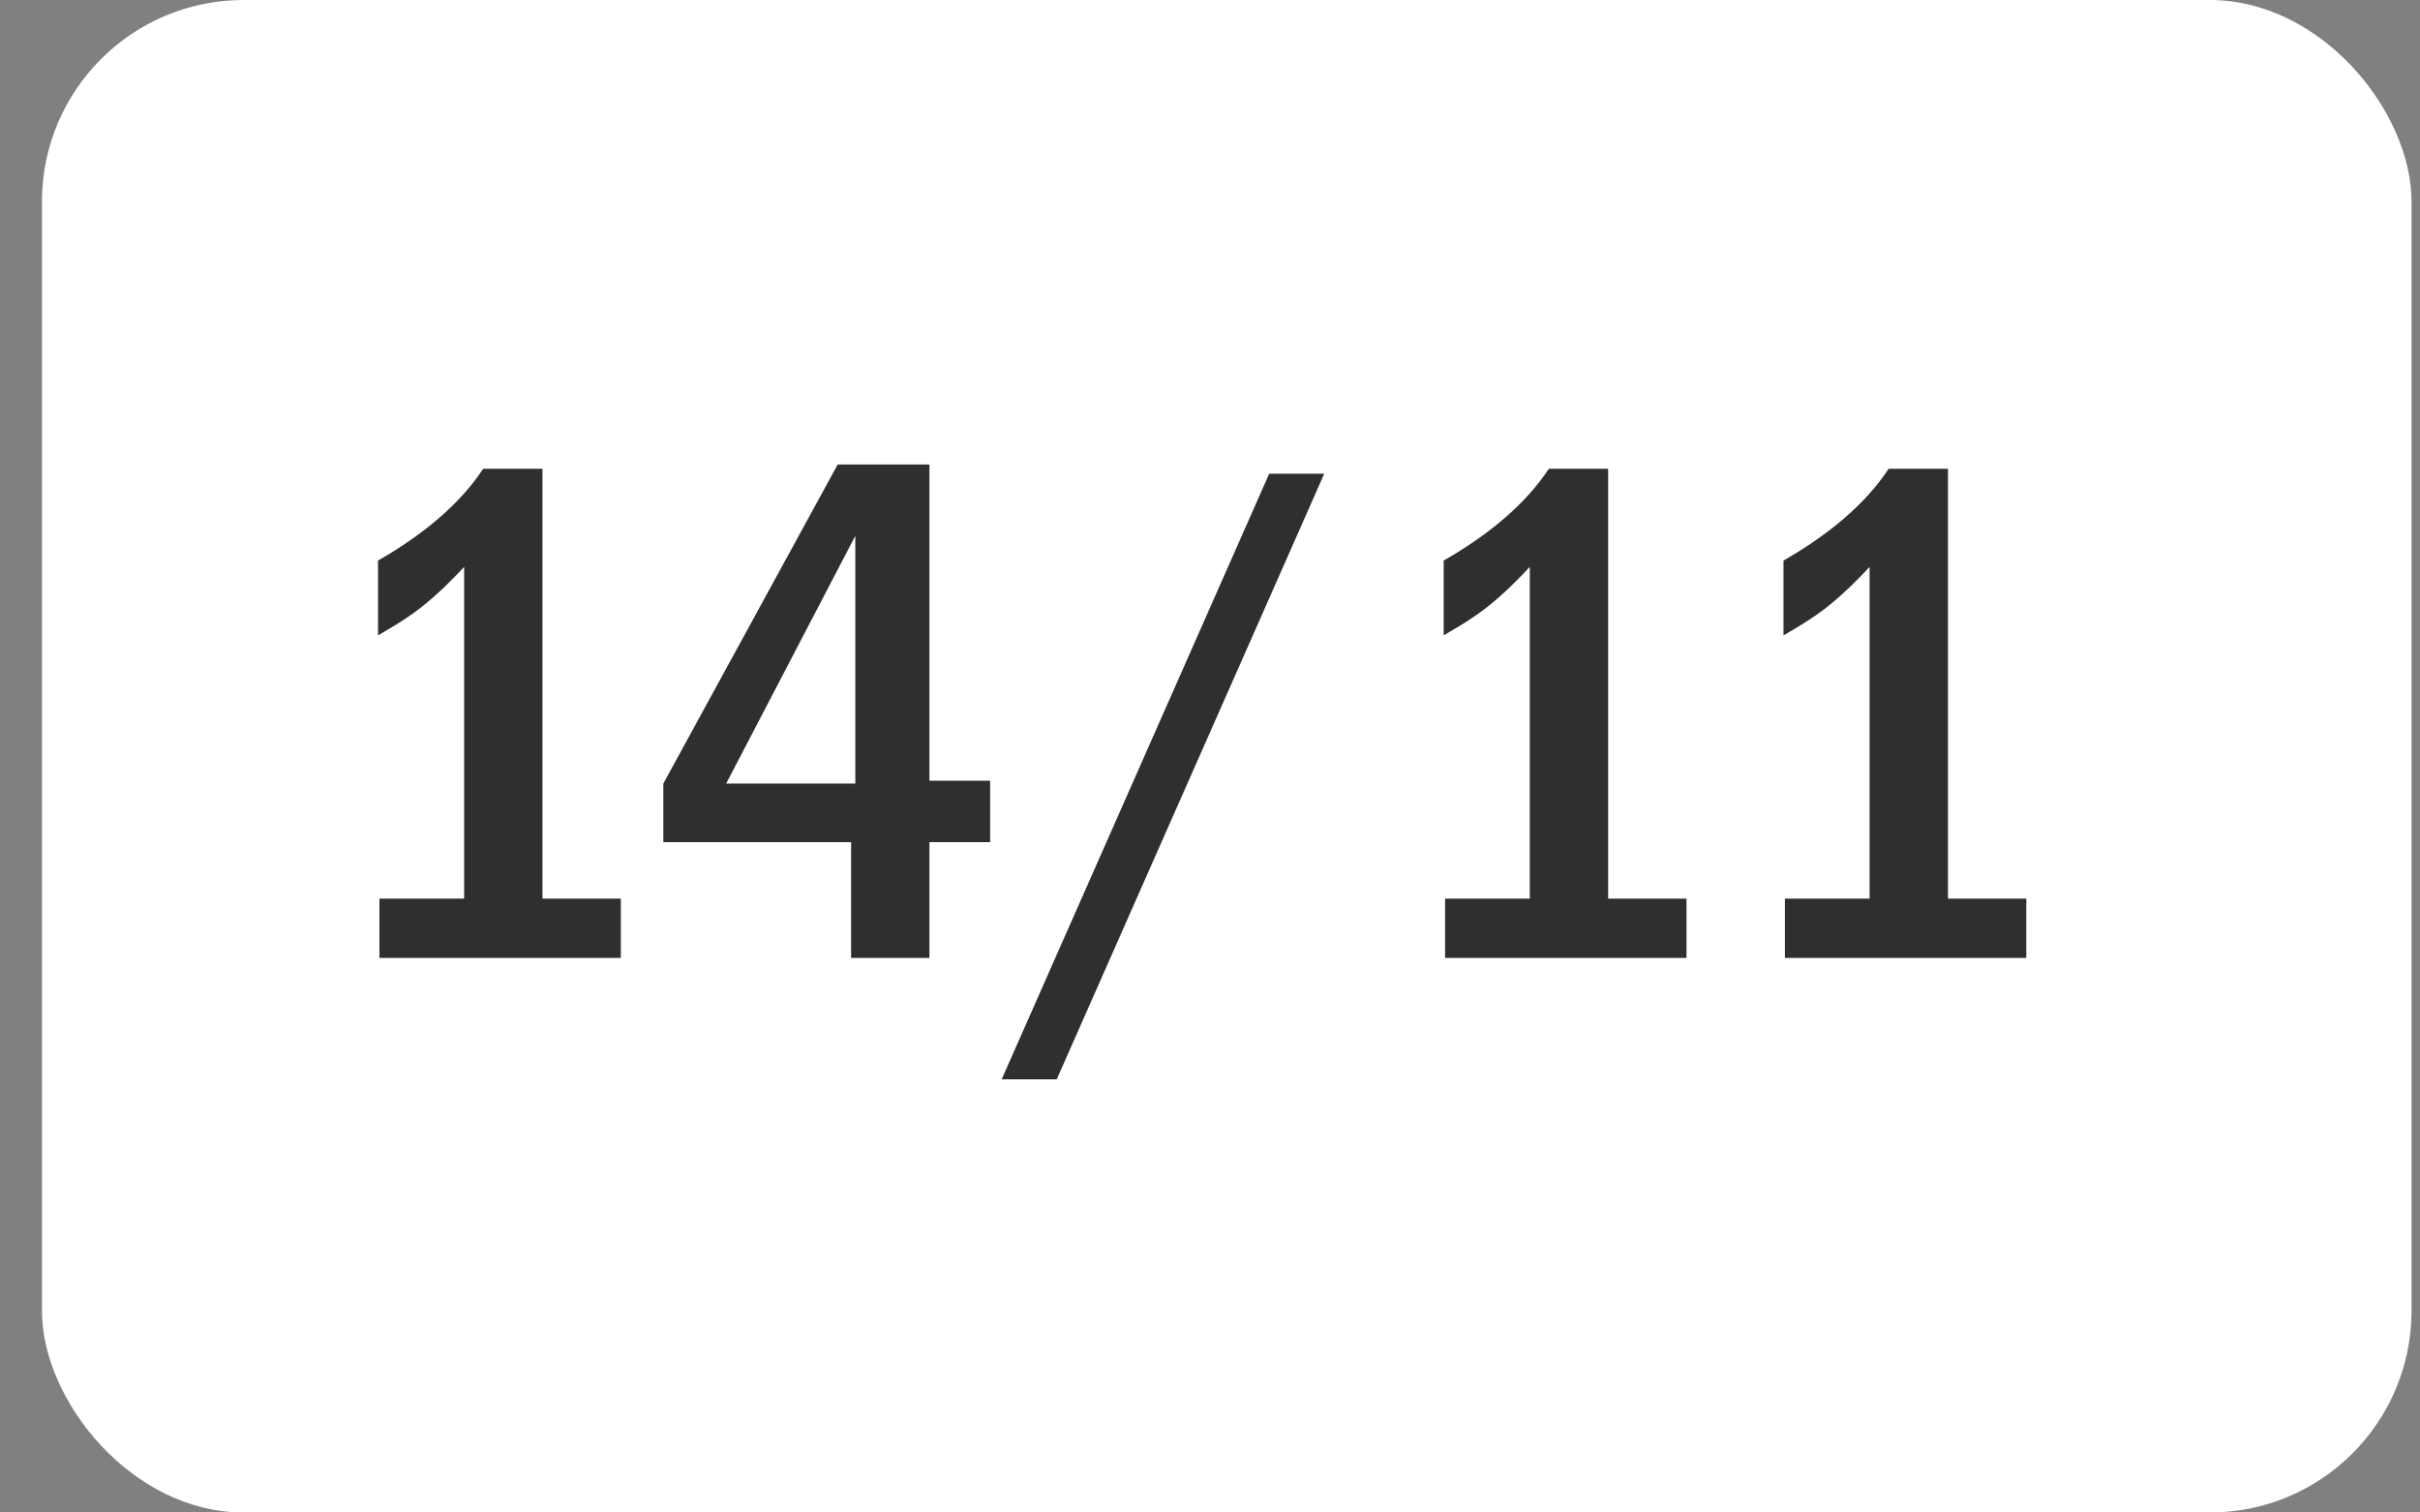
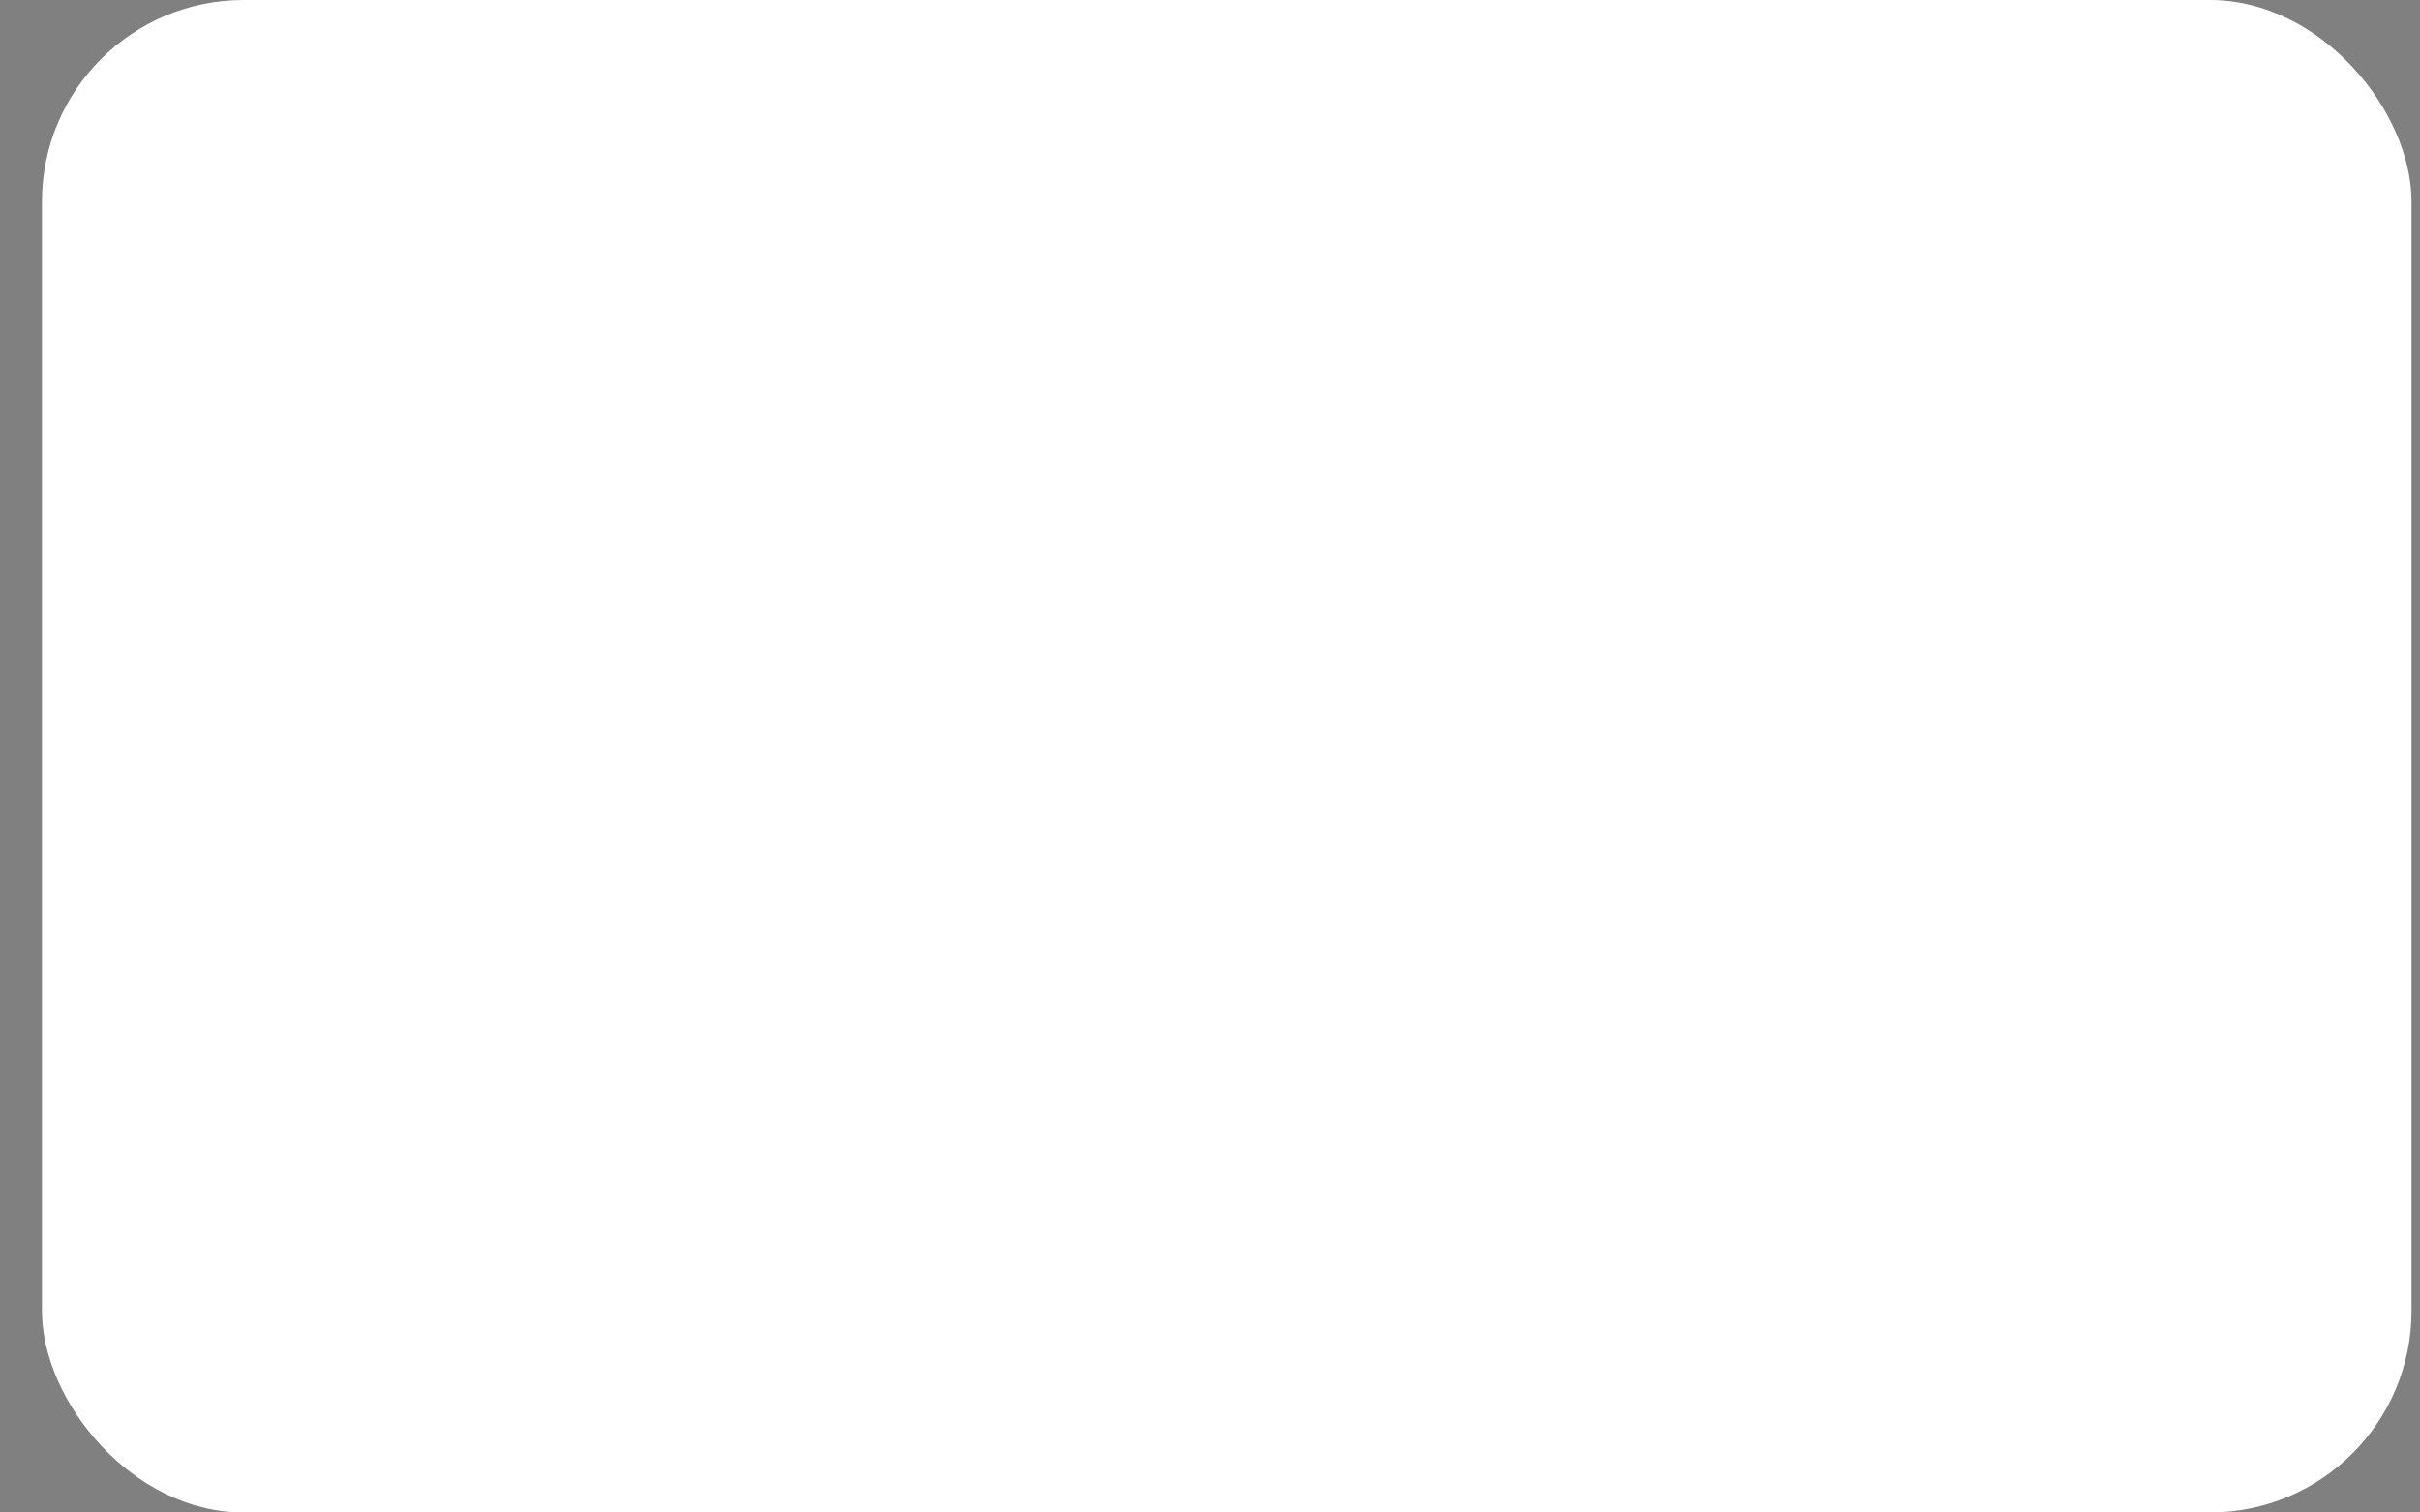
<svg xmlns="http://www.w3.org/2000/svg" width="48" height="30" viewBox="0 0 48 30" fill="none">
  <rect x="0" y="0" width="48" height="30" fill="#808080" stroke="none" />
  <rect x="0.832" width="47" height="30" rx="4" fill="white" />
-   <path d="M9.584 9.298H10.76V17.824H12.314V19H7.526V17.824H9.206V11.244C9.024 11.44 8.702 11.776 8.324 12.07C7.974 12.336 7.638 12.518 7.498 12.602V11.118C7.82 10.936 8.282 10.642 8.688 10.292C9.08 9.956 9.36 9.634 9.584 9.298ZM16.615 9.214H18.435V15.486H19.639V16.704H18.435V19H16.881V16.704H13.157V15.542L16.615 9.214ZM16.965 15.542V10.628L14.403 15.542H16.965ZM25.174 9.396H26.266L20.96 21.408H19.868L25.174 9.396ZM30.721 9.298H31.897V17.824H33.451V19H28.663V17.824H30.343V11.244C30.161 11.44 29.839 11.776 29.461 12.07C29.111 12.336 28.775 12.518 28.635 12.602V11.118C28.957 10.936 29.419 10.642 29.825 10.292C30.217 9.956 30.497 9.634 30.721 9.298ZM37.461 9.298H38.637V17.824H40.191V19H35.403V17.824H37.083V11.244C36.901 11.44 36.579 11.776 36.201 12.07C35.851 12.336 35.515 12.518 35.375 12.602V11.118C35.697 10.936 36.159 10.642 36.565 10.292C36.957 9.956 37.237 9.634 37.461 9.298Z" fill="#2F2F2F" />
</svg>